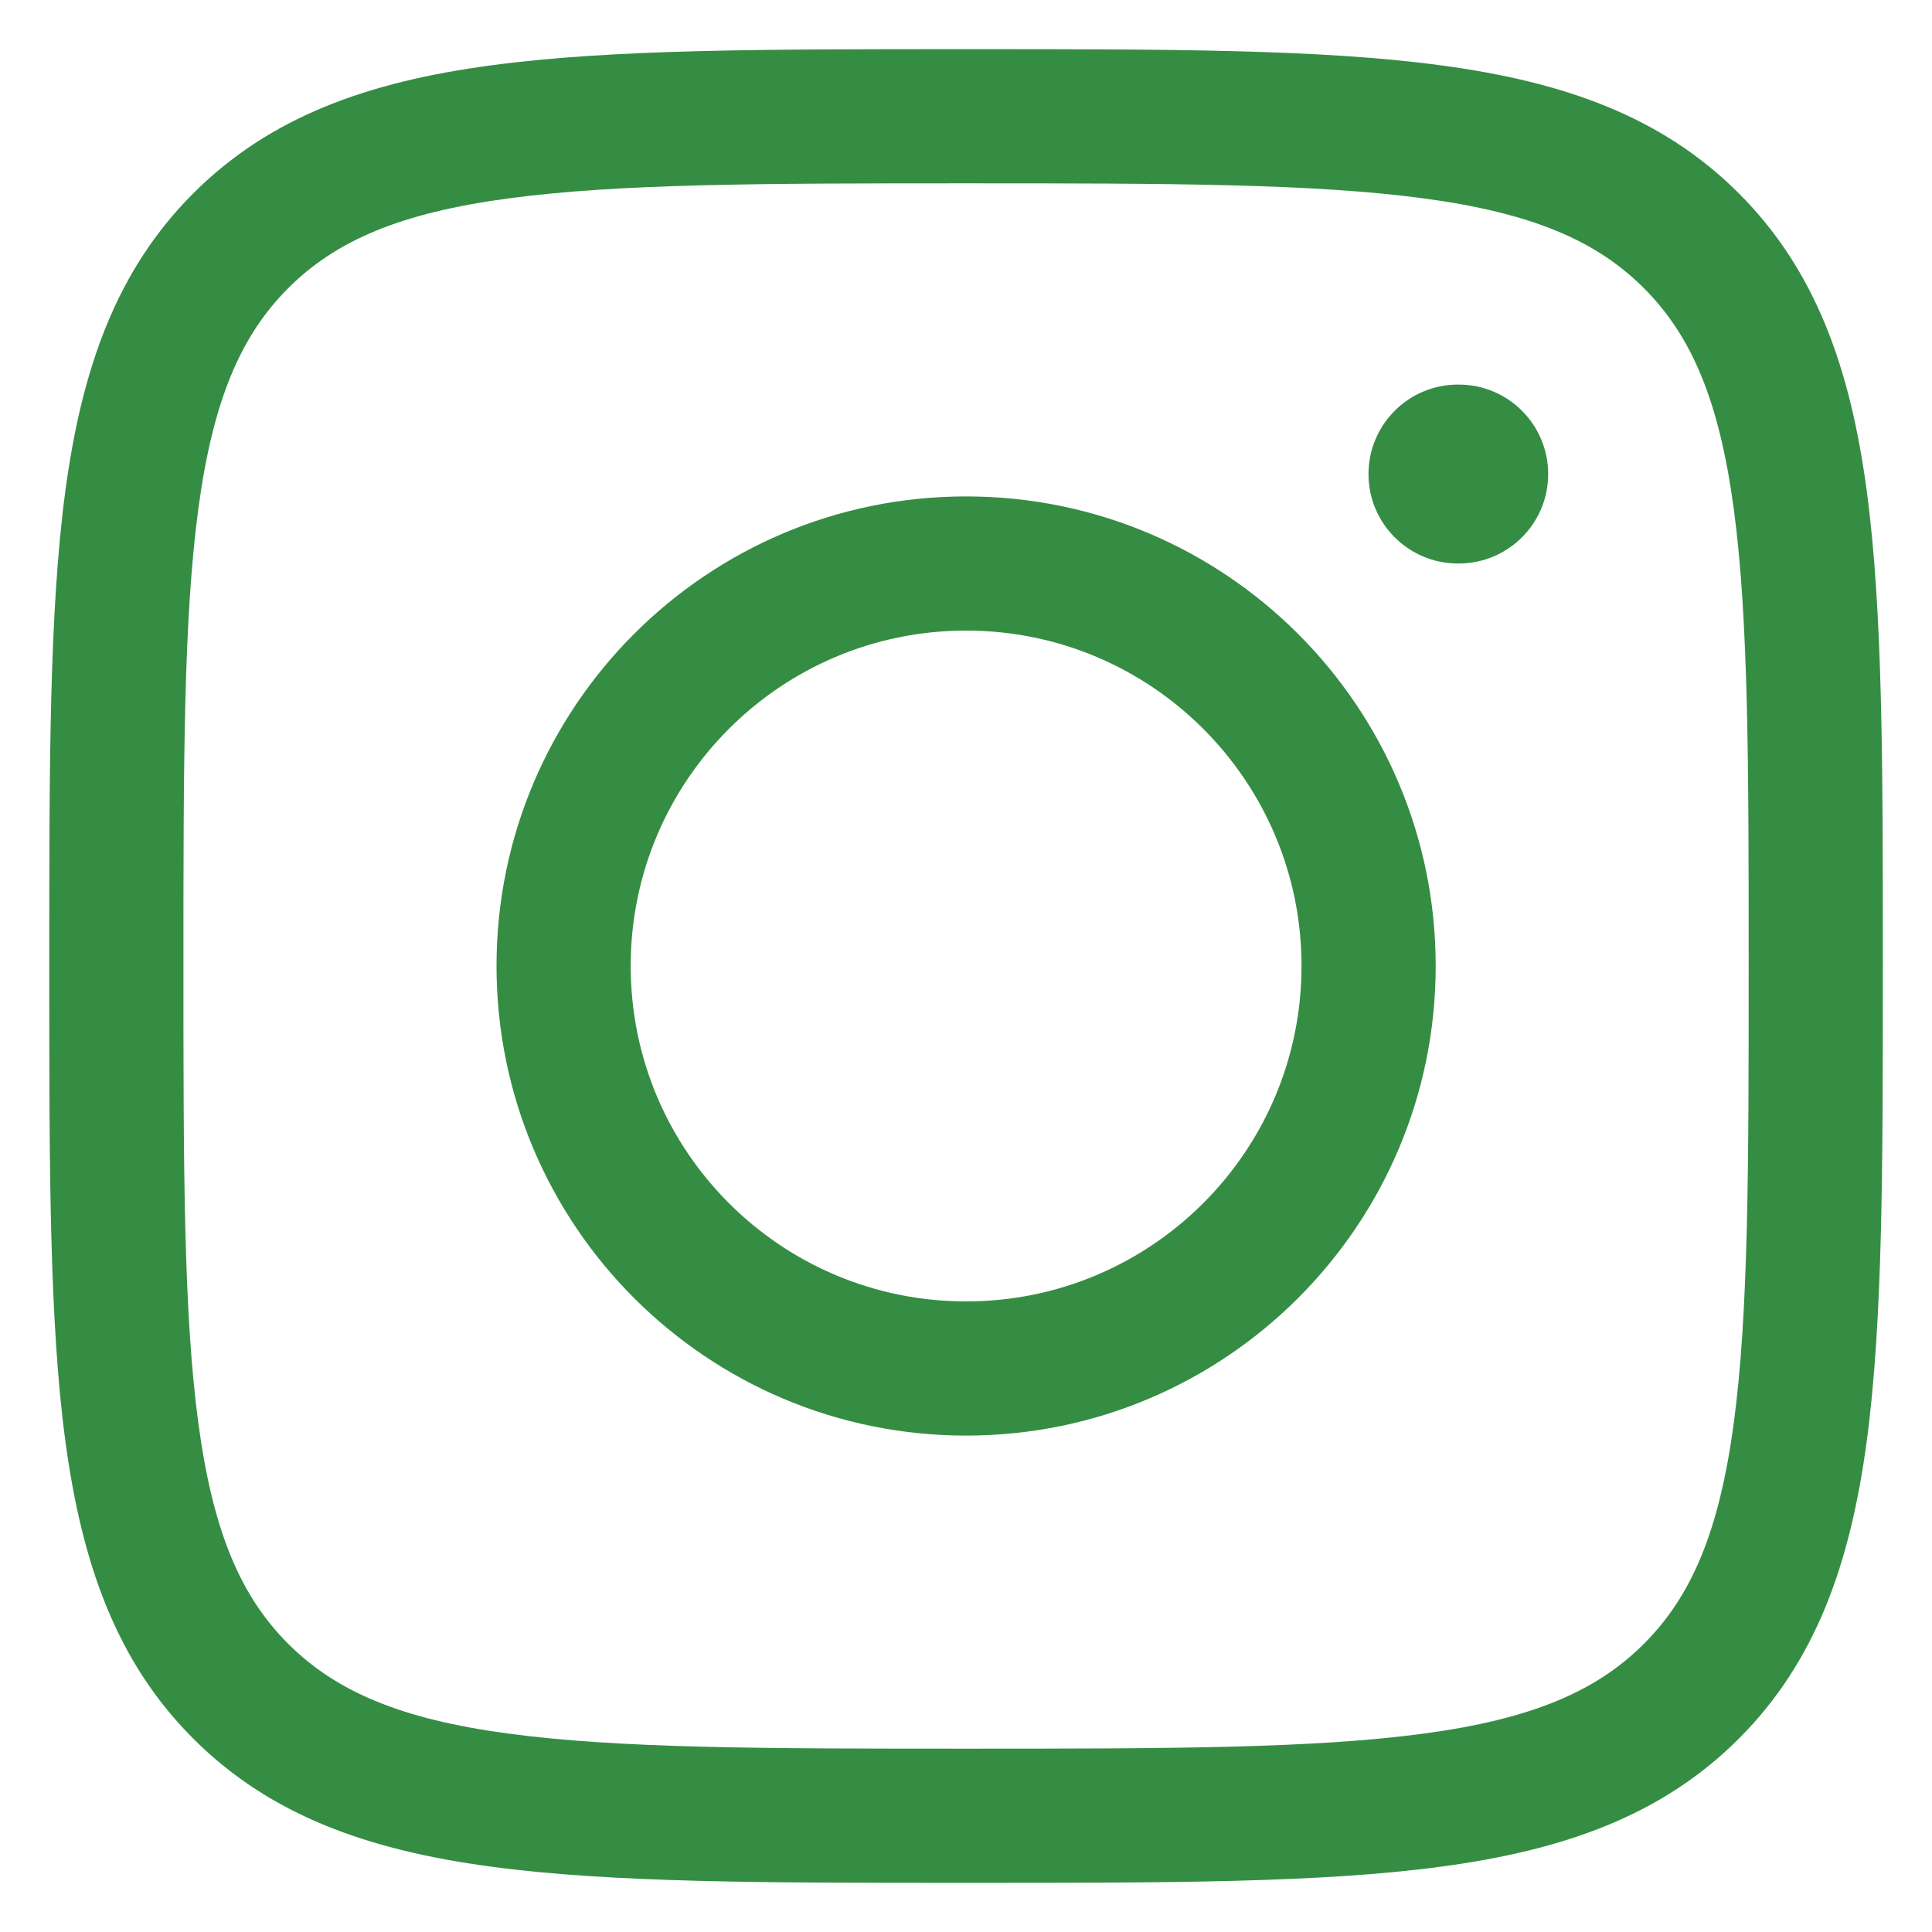
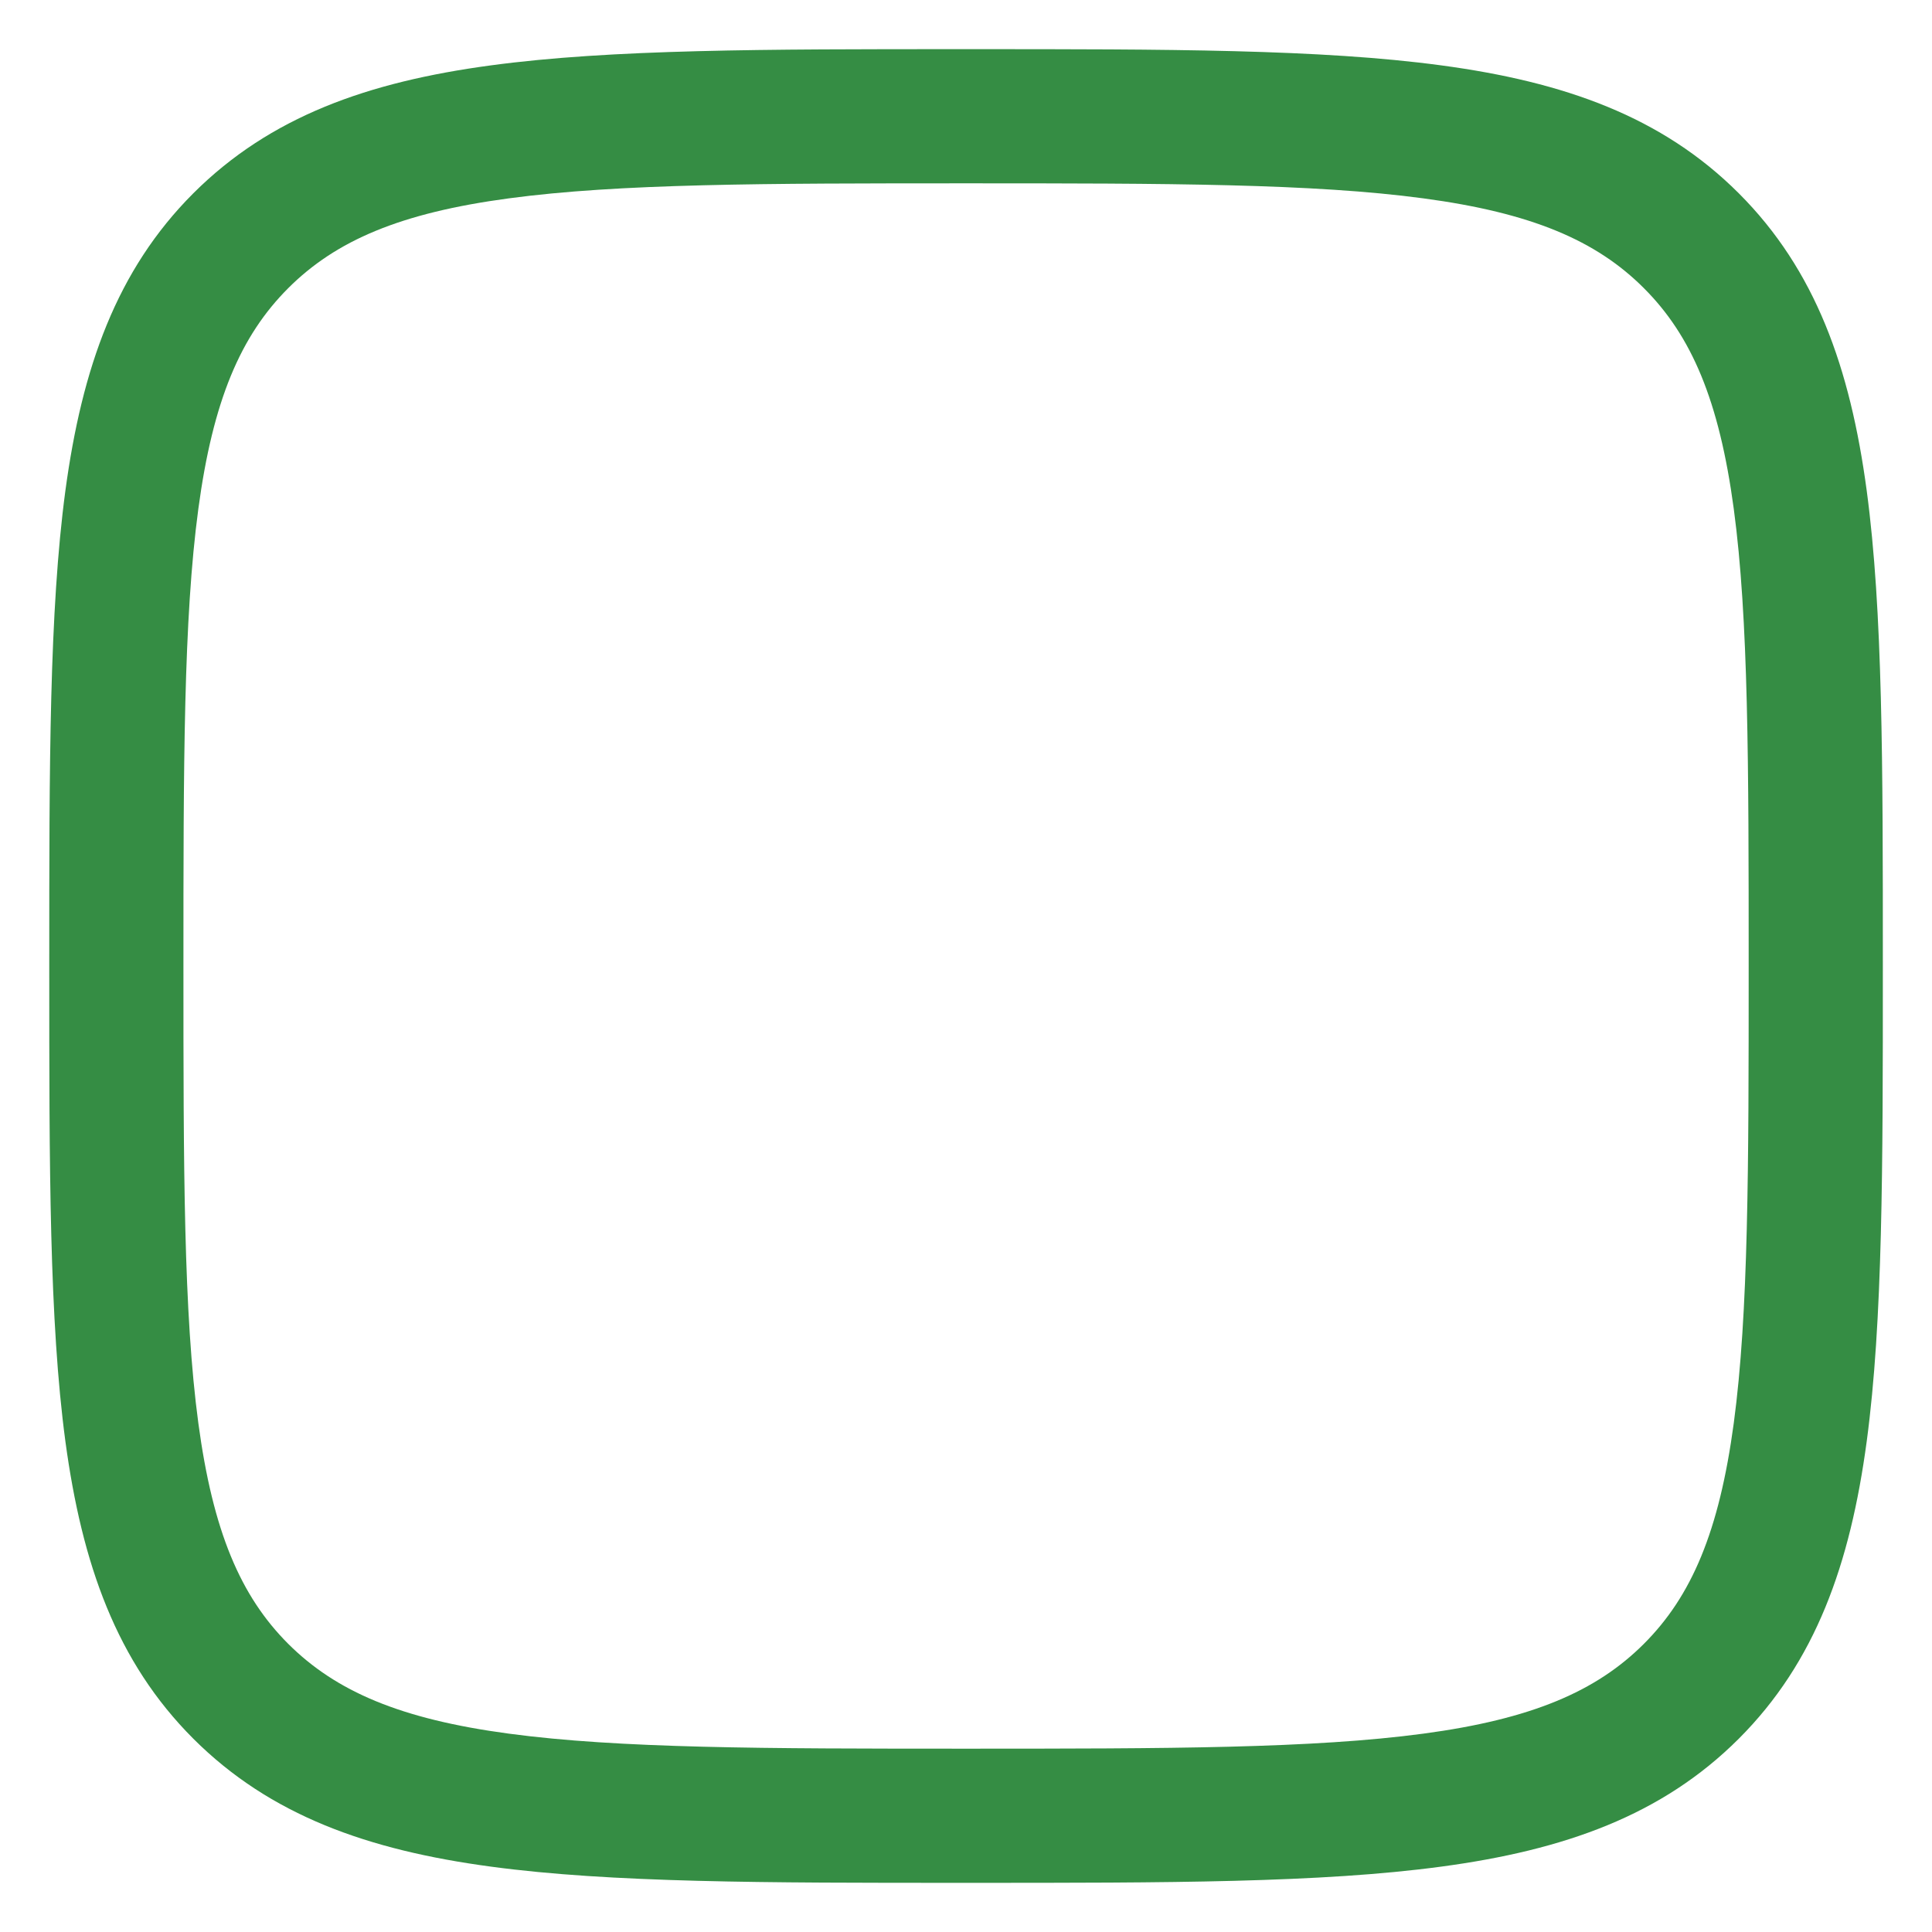
<svg xmlns="http://www.w3.org/2000/svg" width="18" height="18" viewBox="0 0 18 18" fill="none">
-   <path fill-rule="evenodd" clip-rule="evenodd" d="M4.626 9C4.626 6.584 6.584 4.625 9.001 4.625C11.417 4.625 13.376 6.584 13.376 9C13.376 11.416 11.417 13.375 9.001 13.375C6.584 13.375 4.626 11.416 4.626 9ZM9.001 5.875C7.275 5.875 5.876 7.274 5.876 9C5.876 10.726 7.275 12.125 9.001 12.125C10.726 12.125 12.126 10.726 12.126 9C12.126 7.274 10.726 5.875 9.001 5.875Z" fill="#358D44" />
-   <path d="M13.591 5.25C14.051 5.25 14.424 4.877 14.424 4.417C14.424 3.956 14.051 3.583 13.591 3.583H13.583C13.123 3.583 12.75 3.956 12.75 4.417C12.75 4.877 13.123 5.25 13.583 5.25H13.591Z" fill="#358D44" />
  <path fill-rule="evenodd" clip-rule="evenodd" d="M9.048 0.458C10.874 0.458 12.308 0.458 13.427 0.609C14.575 0.763 15.485 1.086 16.2 1.801C16.915 2.516 17.238 3.426 17.392 4.573C17.542 5.693 17.542 7.127 17.542 8.952V9.048C17.542 10.873 17.542 12.307 17.392 13.427C17.238 14.574 16.915 15.484 16.2 16.199C15.485 16.914 14.575 17.237 13.427 17.391C12.308 17.542 10.874 17.542 9.048 17.542H8.953C7.127 17.542 5.694 17.542 4.574 17.391C3.427 17.237 2.517 16.914 1.801 16.199C1.086 15.484 0.764 14.574 0.609 13.427C0.459 12.307 0.459 10.873 0.459 9.048L0.459 8.952C0.459 7.127 0.459 5.693 0.609 4.573C0.764 3.426 1.086 2.516 1.801 1.801C2.517 1.086 3.427 0.763 4.574 0.609C5.694 0.458 7.127 0.458 8.953 0.458L9.048 0.458ZM4.741 1.848C3.732 1.983 3.13 2.24 2.685 2.685C2.241 3.129 1.984 3.731 1.848 4.74C1.71 5.766 1.709 7.116 1.709 9C1.709 10.884 1.71 12.233 1.848 13.26C1.984 14.269 2.241 14.871 2.685 15.315C3.13 15.759 3.732 16.017 4.741 16.152C5.767 16.29 7.117 16.292 9.001 16.292C10.884 16.292 12.234 16.29 13.261 16.152C14.269 16.017 14.872 15.759 15.316 15.315C15.76 14.871 16.017 14.269 16.153 13.26C16.291 12.233 16.292 10.884 16.292 9C16.292 7.116 16.291 5.766 16.153 4.74C16.017 3.731 15.76 3.129 15.316 2.685C14.872 2.24 14.269 1.983 13.261 1.848C12.234 1.71 10.884 1.708 9.001 1.708C7.117 1.708 5.767 1.71 4.741 1.848Z" fill="#358D44" />
</svg>